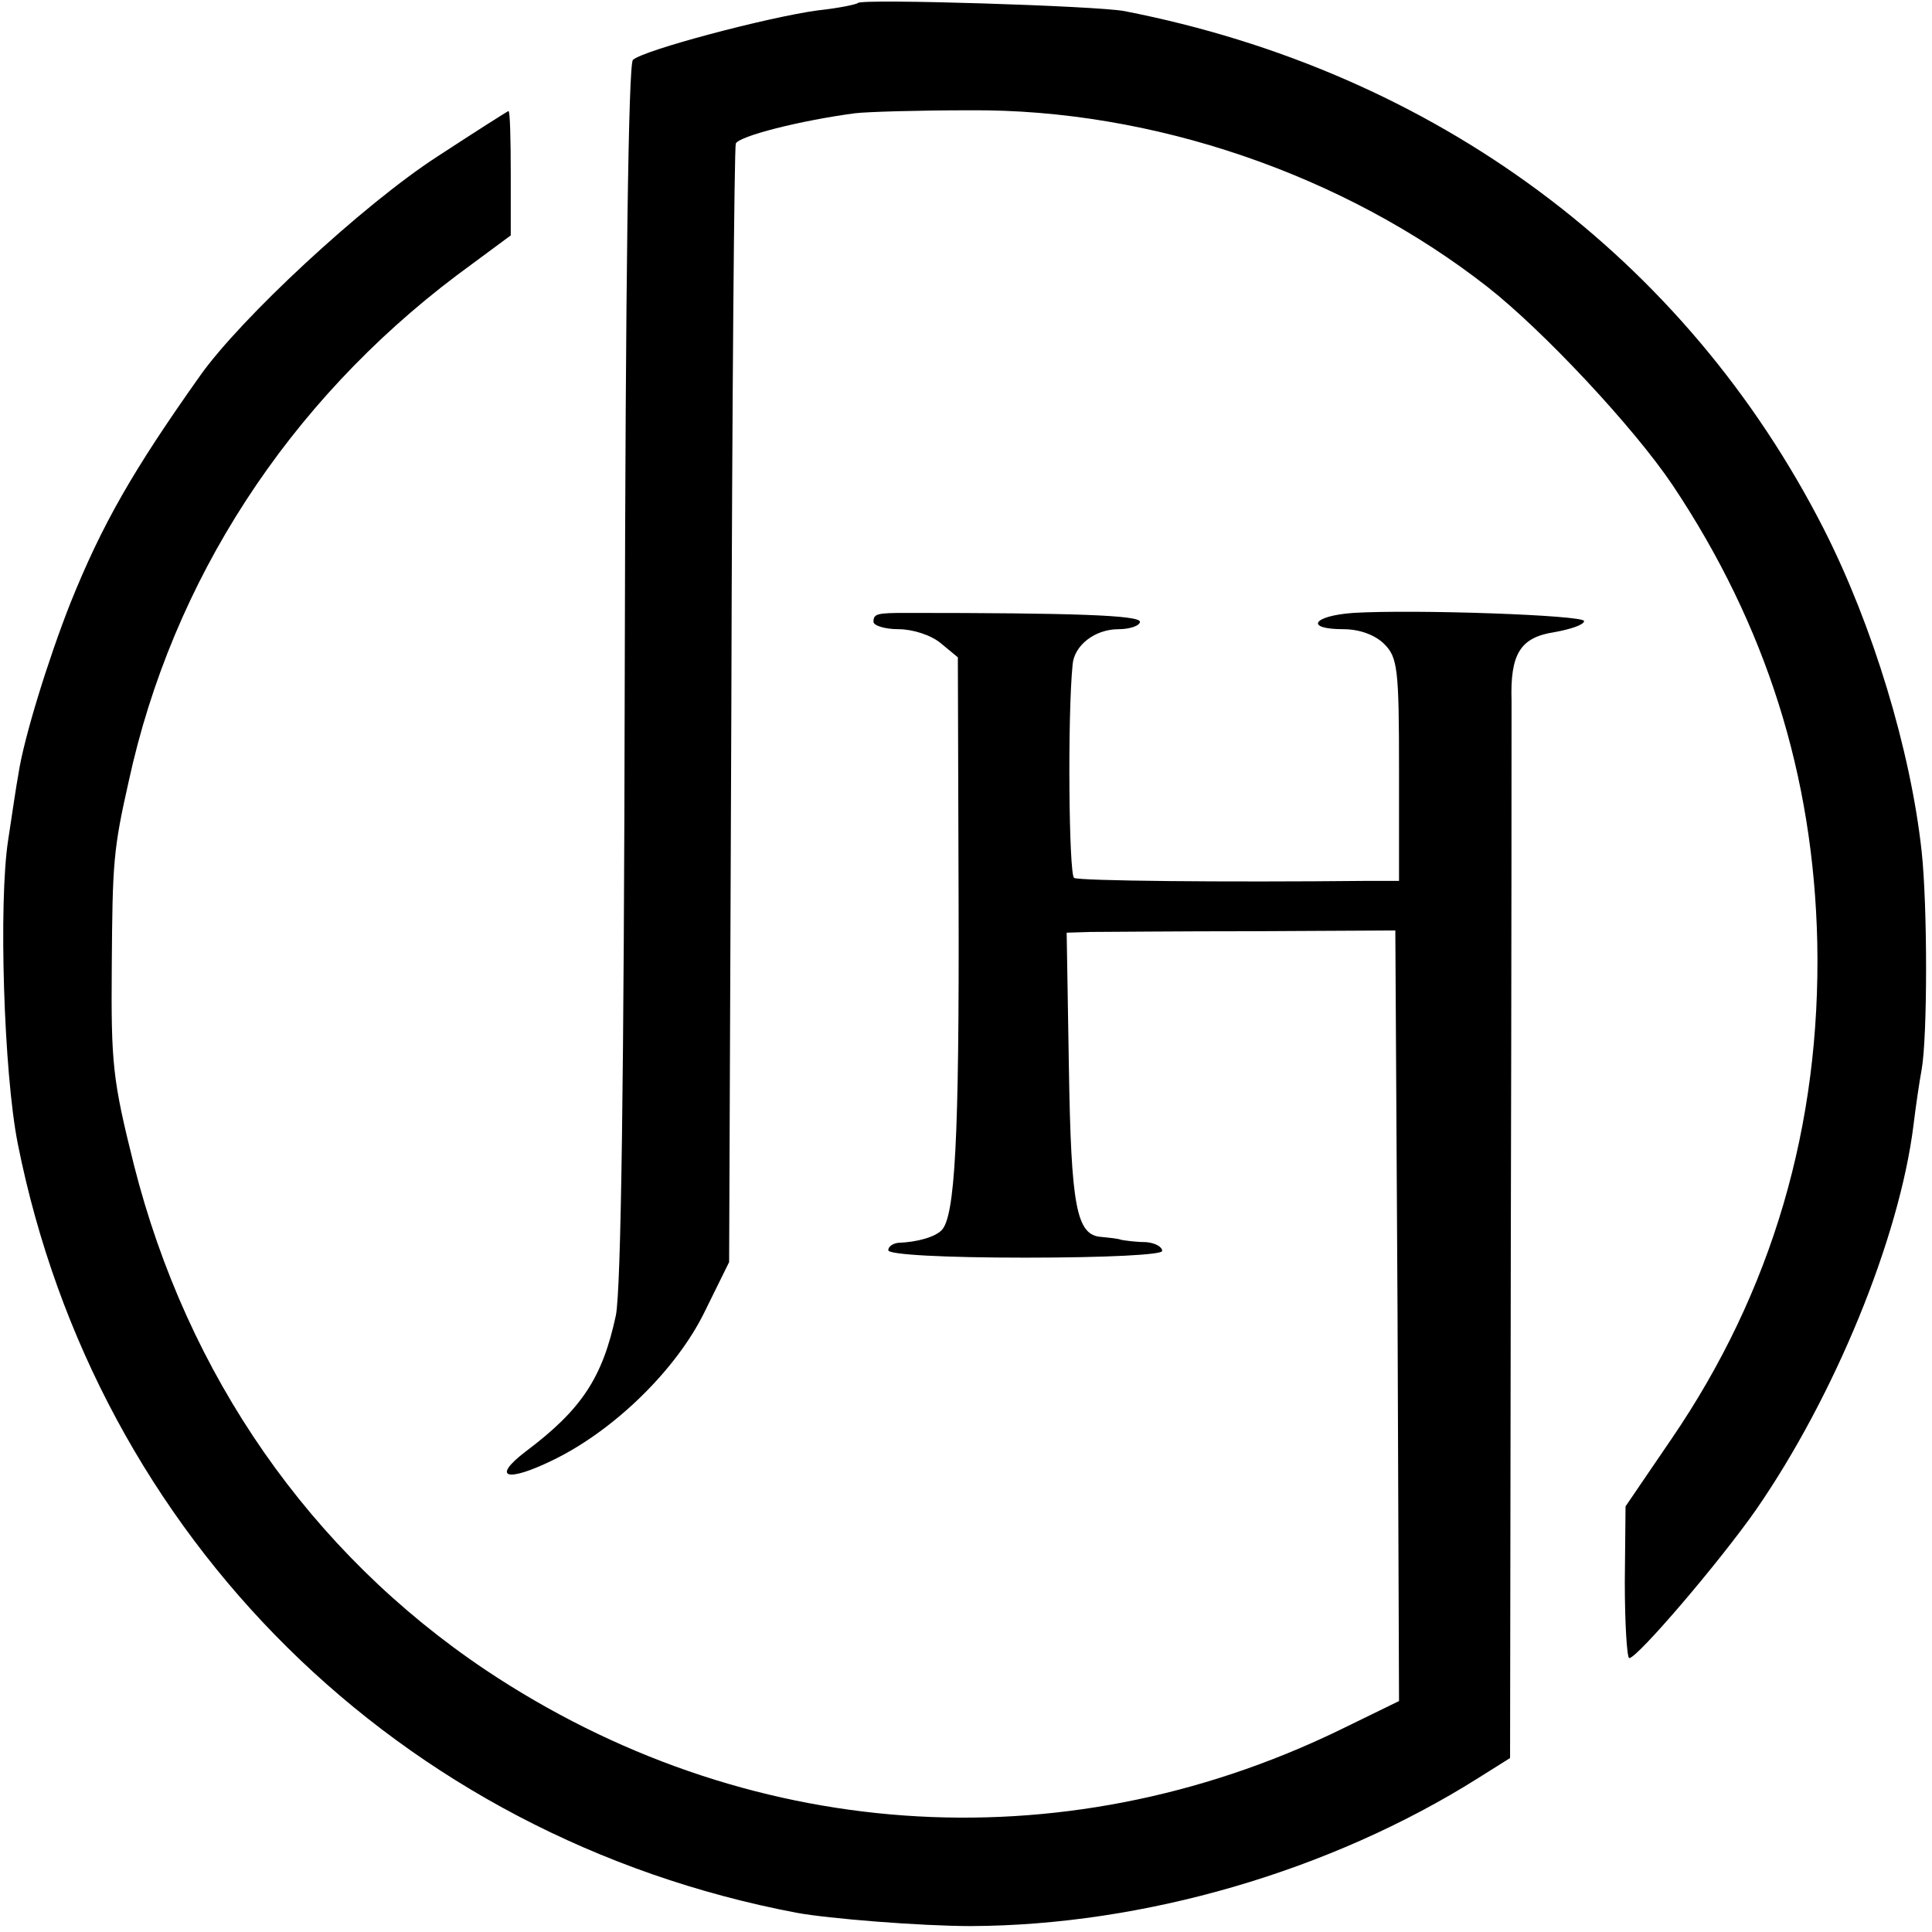
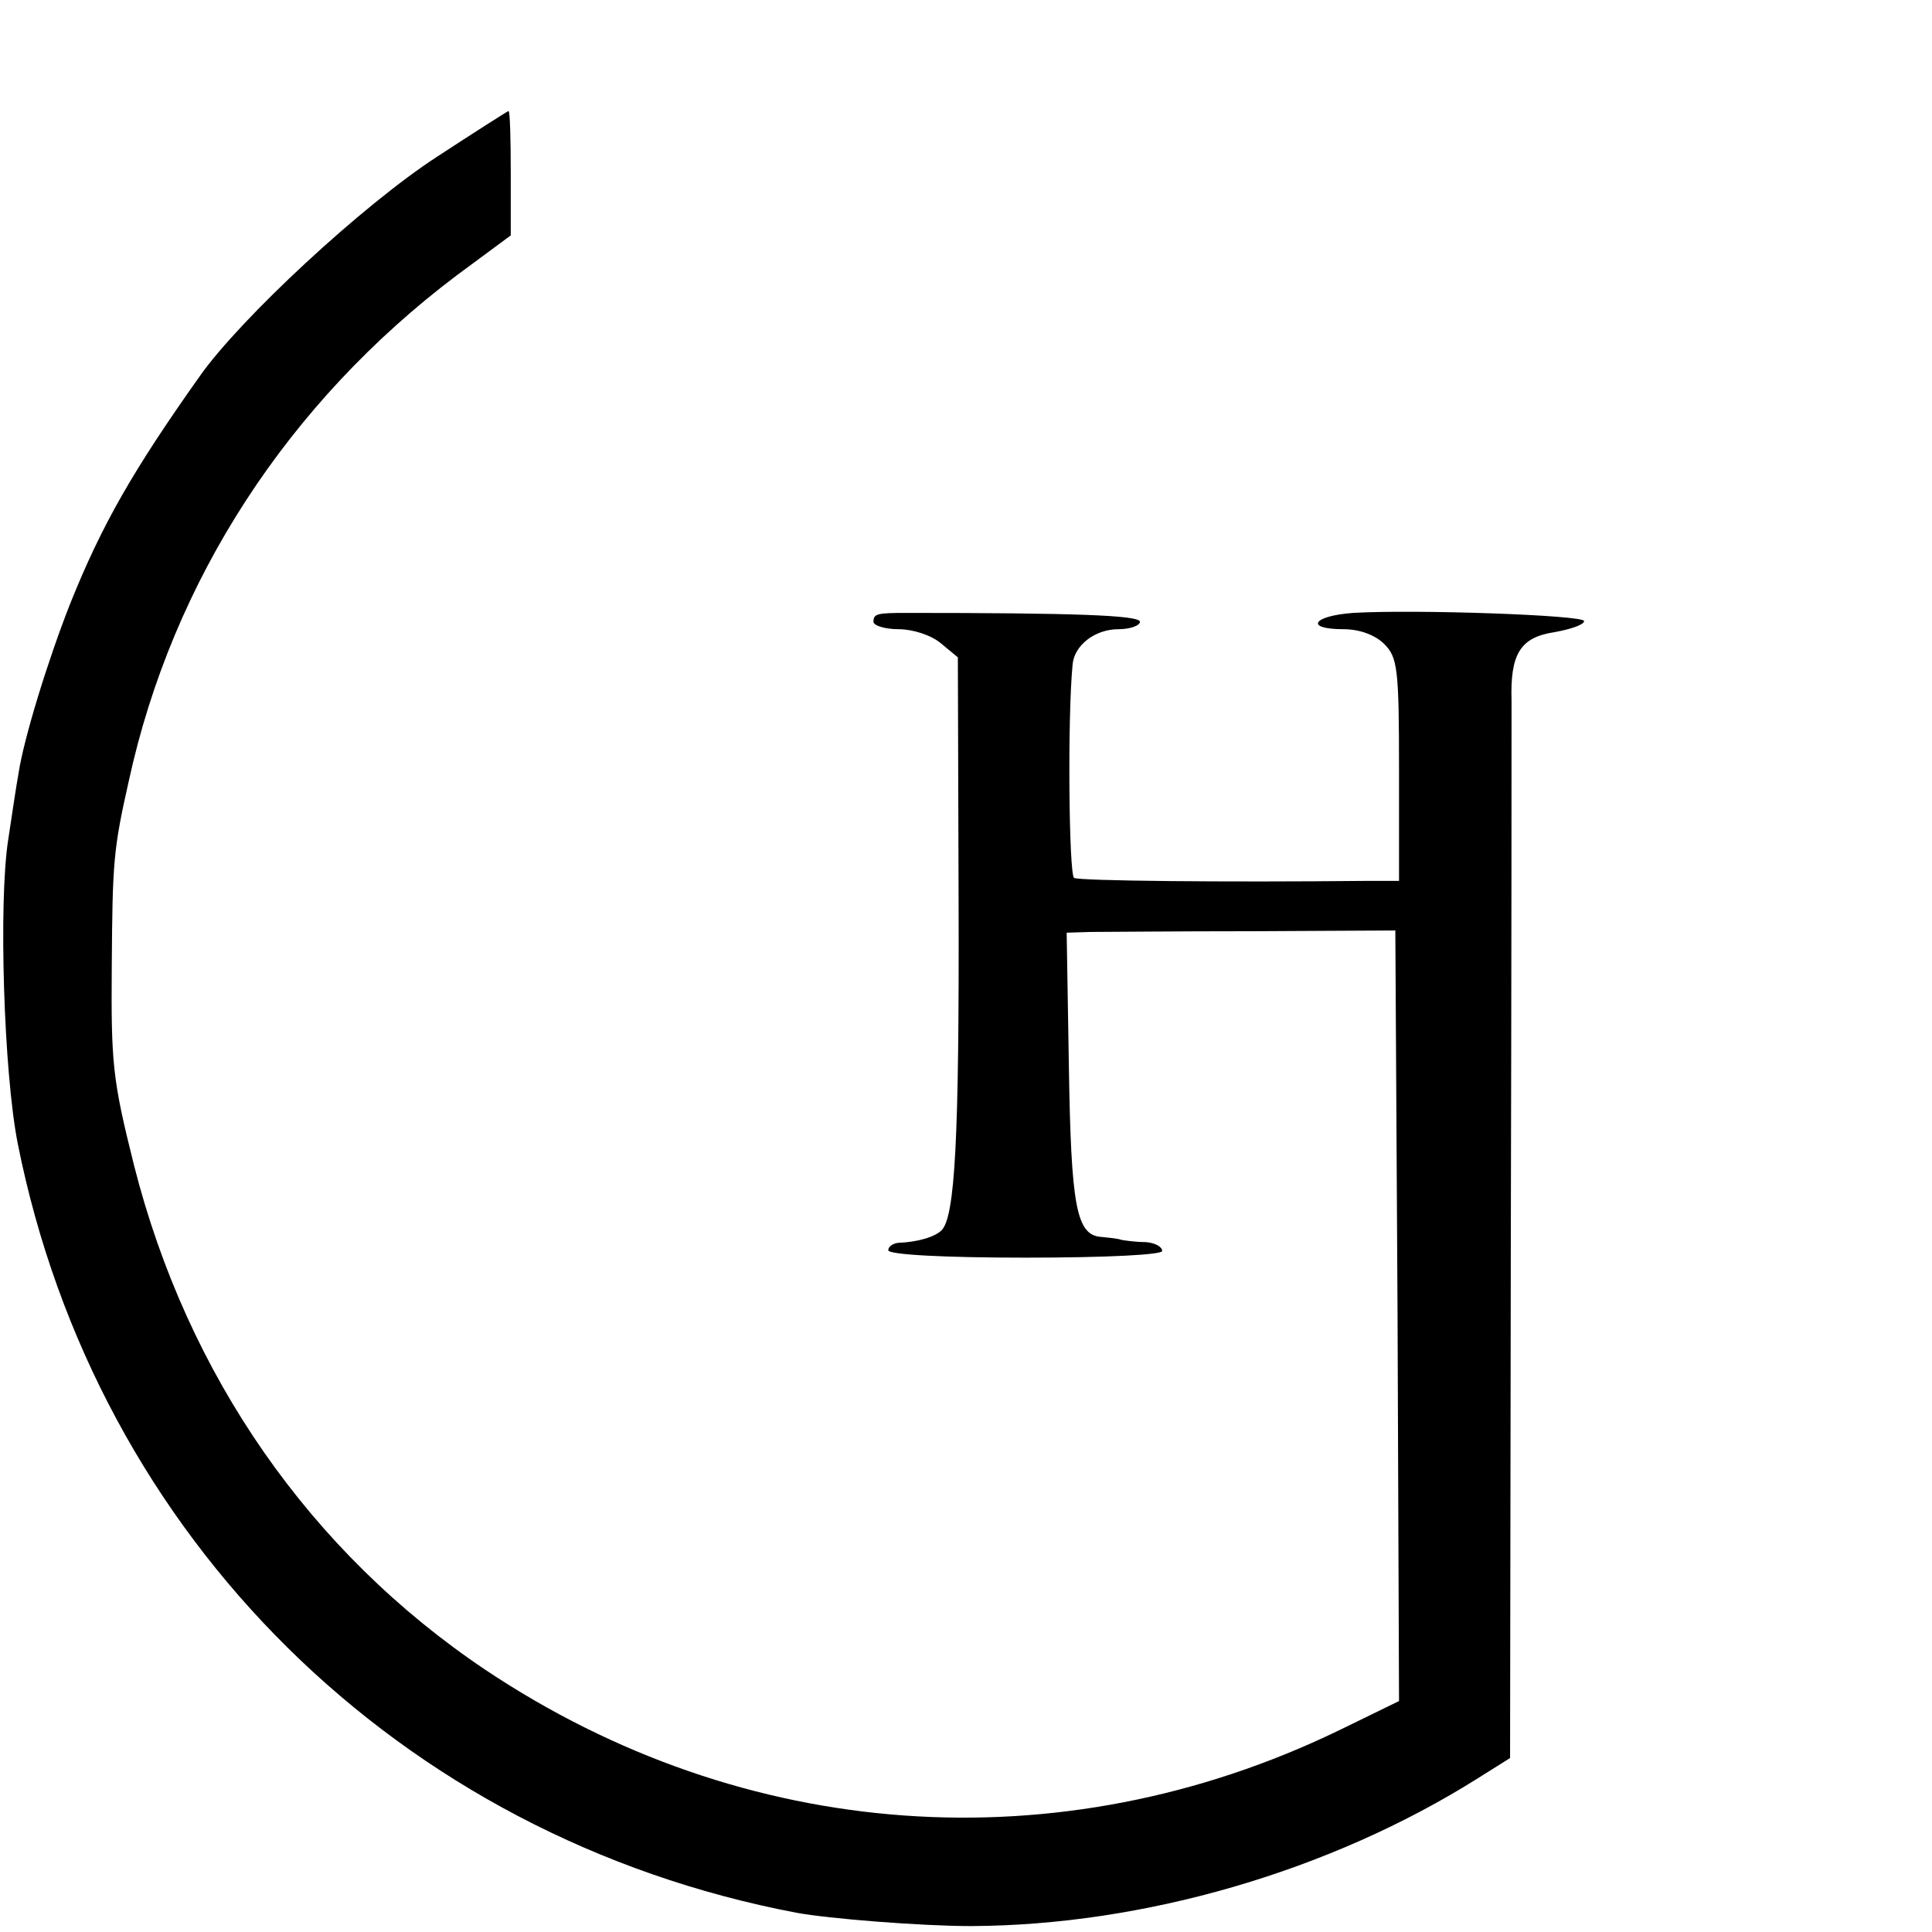
<svg xmlns="http://www.w3.org/2000/svg" version="1.0" width="261pt" height="261pt" viewBox="0 0 261 261" preserveAspectRatio="xMidYMid meet">
  <g transform="translate(0,261) scale(0.1,-0.1)" fill="#000000" stroke="none">
-     <path d="M1159 2606 c-2 -2 -26 -7 -54 -10 -67 -9 -237 -54 -250 -67 -6 -6 -10 -297 -11 -827 -1 -551 -5 -834 -12 -869 -18 -84 -46 -127 -122 -184 -47 -36 -25 -42 38 -11 82 40 166 122 204 200 l33 67 3 750 c1 412 4 755 6 761 4 10 86 31 161 41 17 2 86 4 155 4 247 2 506 -87 700 -239 75 -59 197 -189 250 -268 126 -189 190 -392 195 -617 5 -247 -61 -472 -197 -671 l-62 -91 -1 -102 c0 -57 3 -103 6 -103 11 0 122 130 171 200 106 153 194 367 213 520 3 25 8 59 11 75 8 45 8 221 0 295 -15 137 -66 305 -132 435 -187 367 -525 618 -945 700 -36 7 -354 17 -360 11z" />
    <path d="M590 2398 c-100 -65 -265 -218 -320 -296 -90 -127 -132 -200 -175 -307 -30 -76 -63 -183 -70 -230 -3 -16 -9 -57 -14 -90 -13 -84 -6 -314 13 -410 106 -532 515 -937 1052 -1039 43 -8 168 -18 236 -18 233 1 485 74 685 200 l43 27 1 695 c1 382 1 712 1 733 -2 64 12 86 58 93 22 4 40 10 40 15 0 8 -228 16 -312 11 -55 -4 -66 -22 -13 -22 22 0 43 -8 55 -20 18 -18 20 -33 20 -170 l0 -150 -42 0 c-197 -2 -390 0 -397 4 -7 5 -9 217 -2 288 2 26 30 48 62 48 16 0 29 5 29 10 0 9 -92 12 -315 12 -40 0 -45 -1 -45 -12 0 -5 15 -10 34 -10 19 0 44 -8 57 -19 l23 -19 1 -328 c1 -325 -5 -428 -23 -446 -9 -9 -32 -16 -59 -17 -7 -1 -13 -5 -13 -10 0 -6 76 -10 185 -10 112 0 185 4 185 9 0 6 -10 11 -22 12 -13 0 -27 2 -33 3 -5 2 -18 3 -27 4 -34 2 -41 41 -44 229 l-3 182 32 1 c18 0 118 1 222 1 l190 1 3 -520 2 -521 -82 -40 c-377 -182 -803 -151 -1152 82 -237 159 -403 398 -475 682 -29 116 -31 137 -30 269 1 140 2 157 23 250 59 271 215 511 443 683 l73 54 0 84 c0 46 -1 84 -3 84 -1 0 -45 -28 -97 -62z" />
  </g>
</svg>